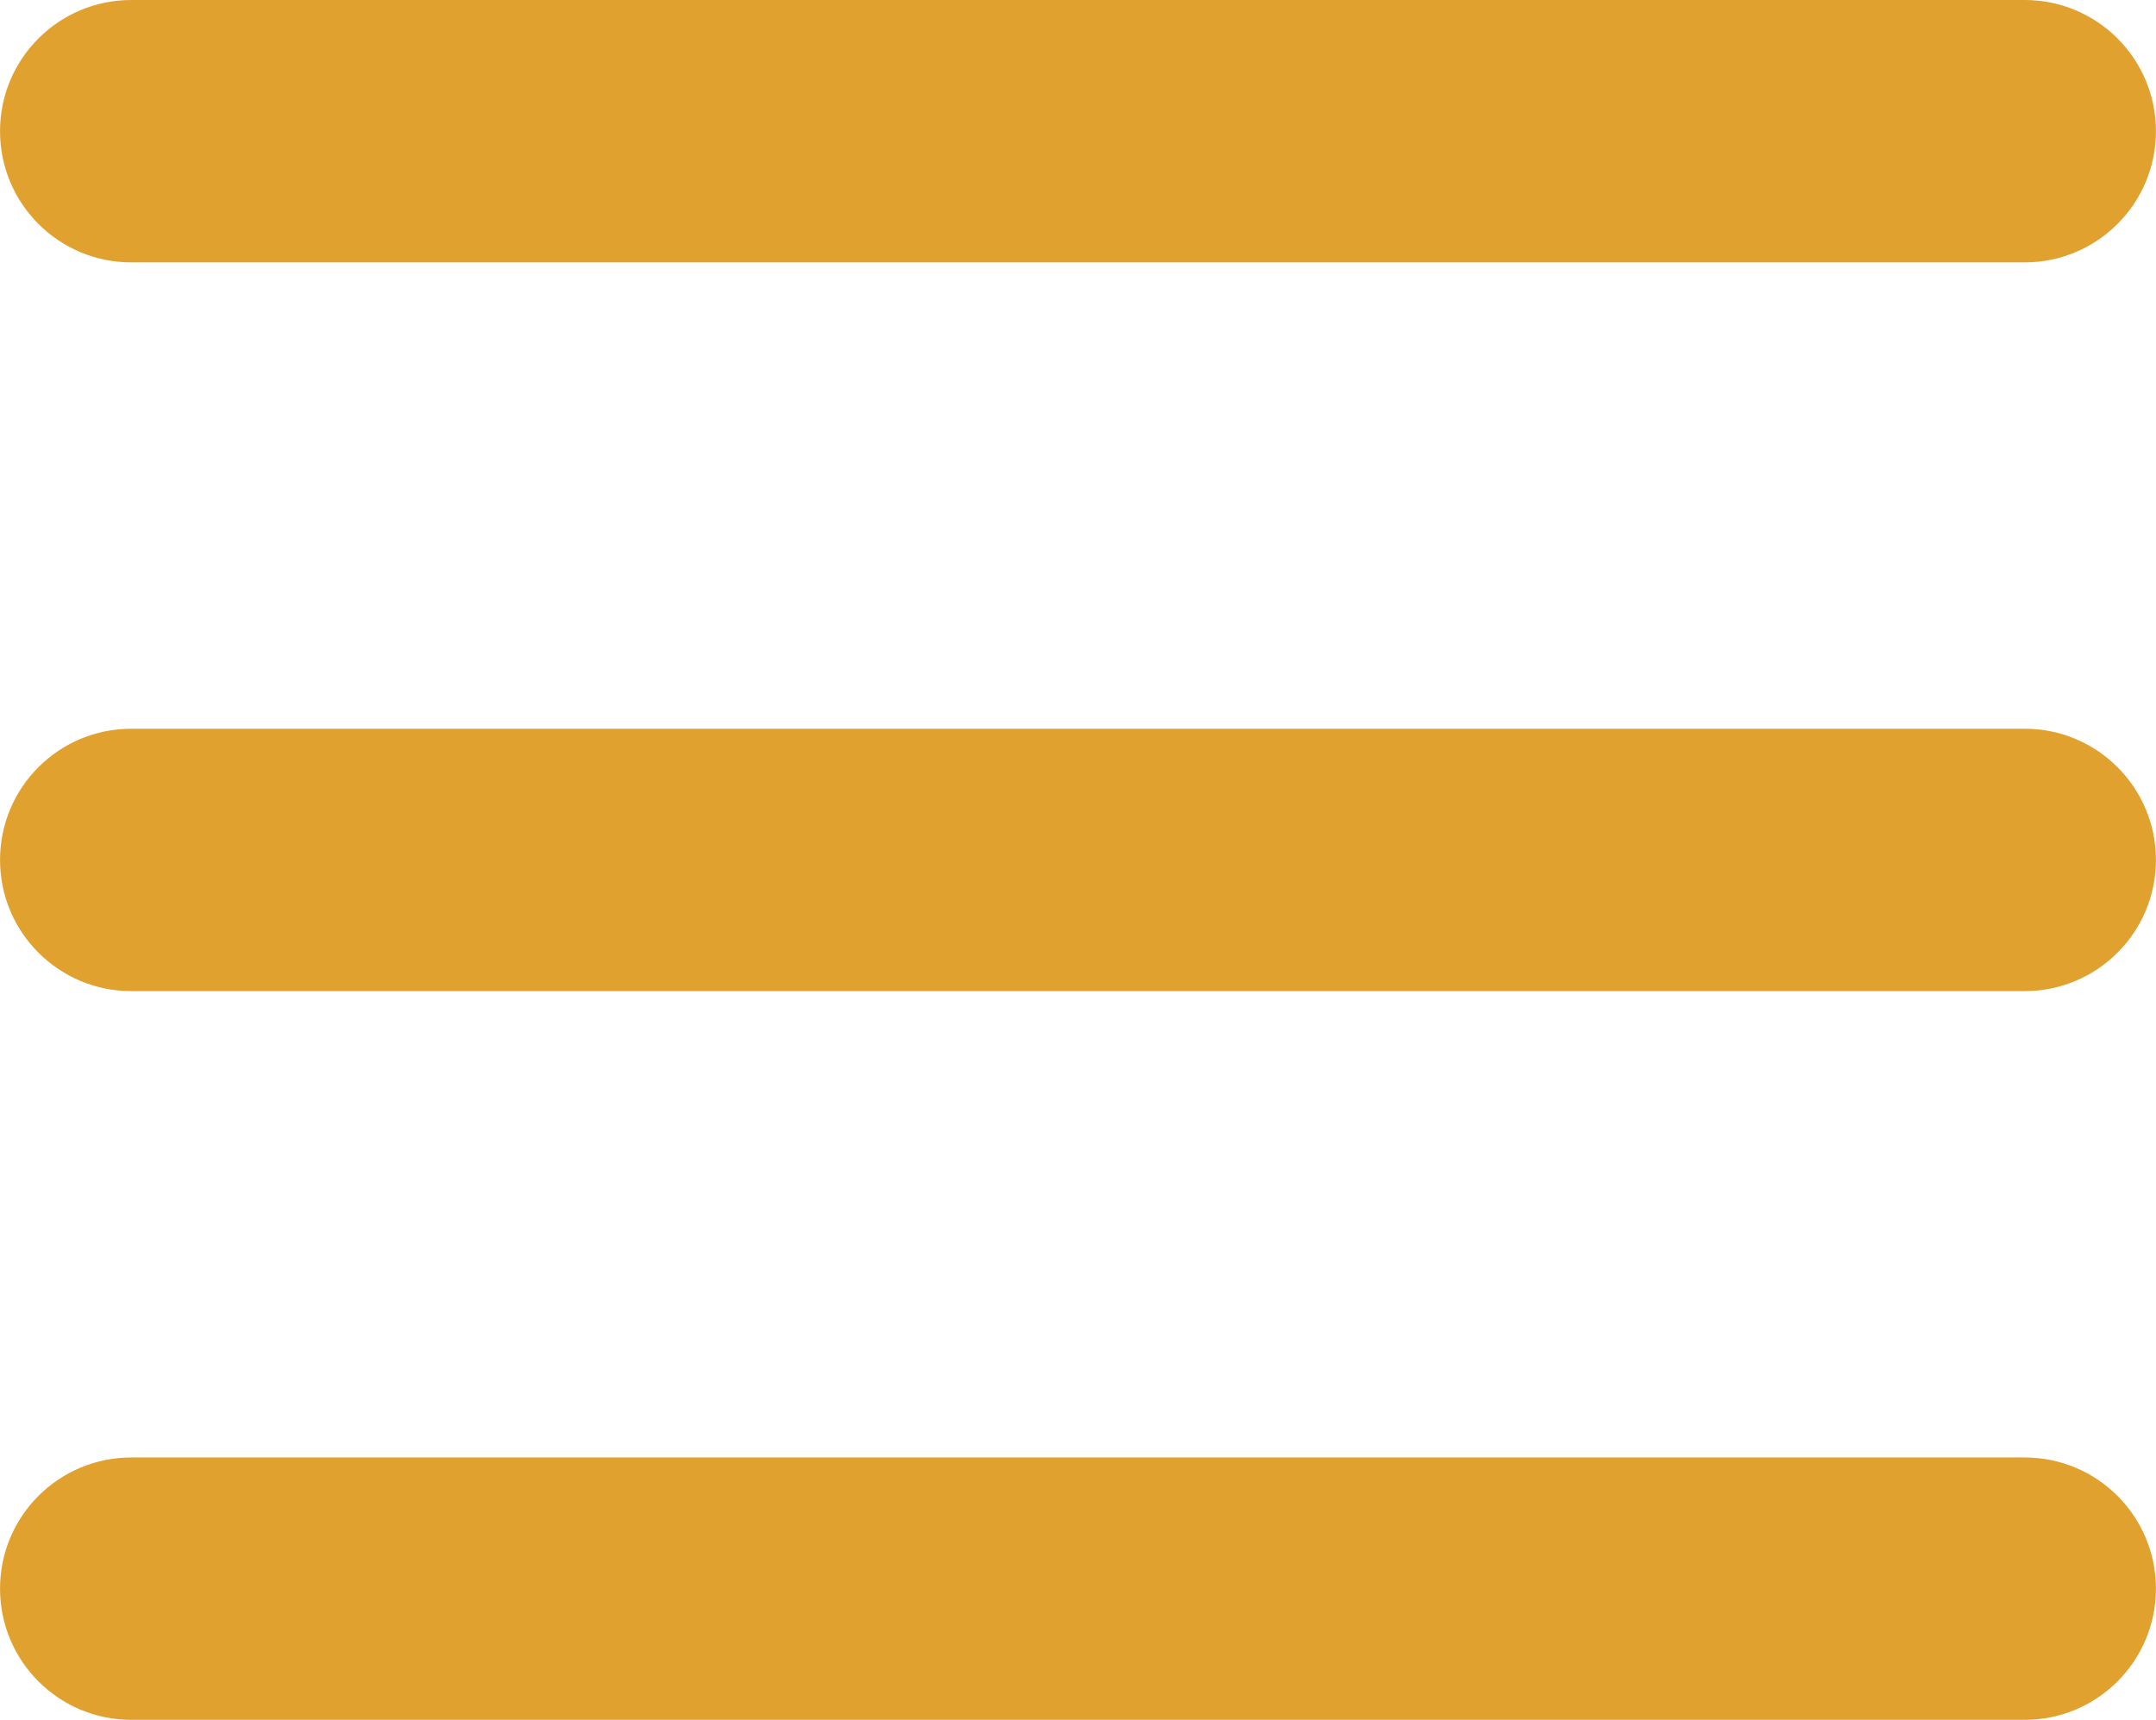
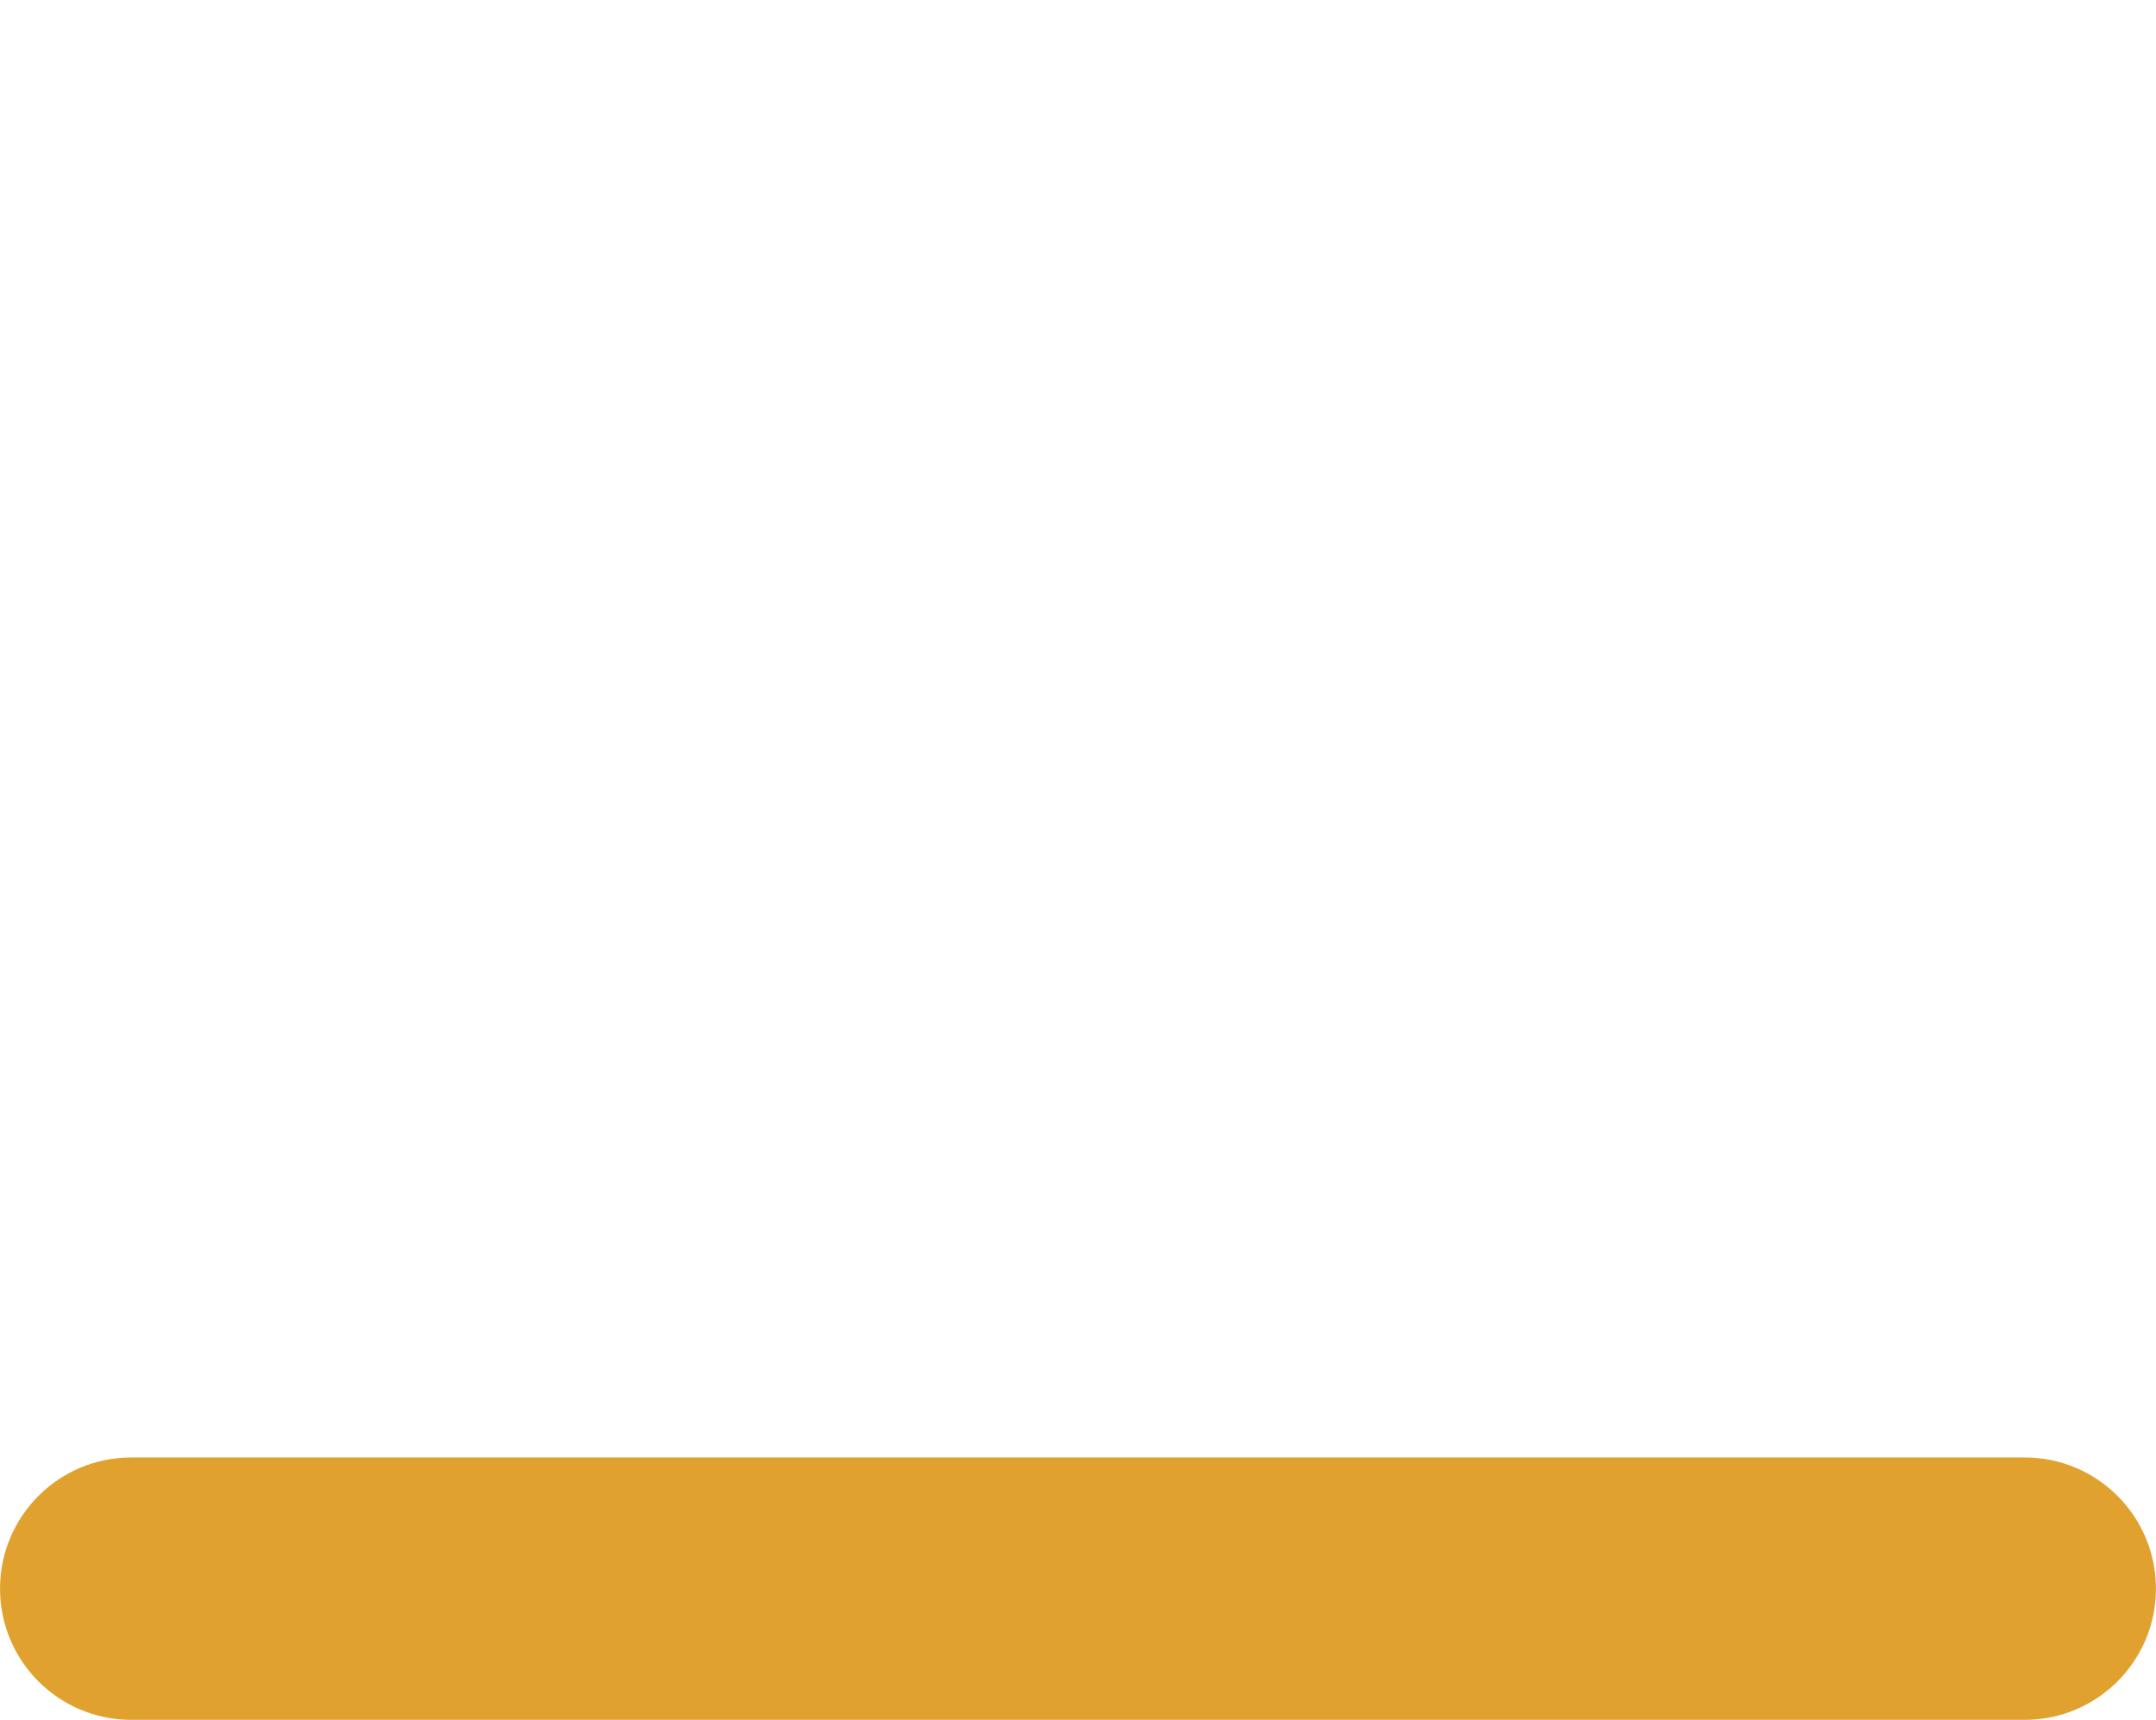
<svg xmlns="http://www.w3.org/2000/svg" viewBox="0 0 71.00 56.65" data-guides="{&quot;vertical&quot;:[],&quot;horizontal&quot;:[]}">
-   <path fill="#e1a12f" class="st0" x="0" y="0" width="71.22" height="8.67" rx="4.321" ry="4.321" id="tSvg6e7ac6b2f7" title="Rectangle 1" fill-opacity="1" stroke="none" stroke-opacity="1" d="M0.001 4.322C0.001 1.935 1.935 0 4.322 0H66.677C69.063 0 70.998 1.935 70.998 4.322V4.322C70.998 6.708 69.063 8.643 66.677 8.643H4.322C1.935 8.643 0.001 6.708 0.001 4.322Z" />
-   <path fill="#e1a12f" class="st0" x="0" y="24.08" width="71.22" height="8.67" rx="4.321" ry="4.321" id="tSvg3723daaf30" title="Rectangle 2" fill-opacity="1" stroke="none" stroke-opacity="1" d="M0.001 28.326C0.001 25.94 1.935 24.005 4.322 24.005H66.677C69.063 24.005 70.998 25.94 70.998 28.326H70.998C70.998 30.713 69.063 32.648 66.677 32.648H4.322C1.935 32.648 0.001 30.713 0.001 28.326Z" />
  <path fill="#e1a12f" class="st0" x="0" y="48.16" width="71.22" height="8.67" rx="4.321" ry="4.321" id="tSvg590084bc78" title="Rectangle 3" fill-opacity="1" stroke="none" stroke-opacity="1" d="M0.001 52.331C0.001 49.944 1.935 48.01 4.322 48.01H66.677C69.063 48.01 70.998 49.944 70.998 52.331V52.331C70.998 54.718 69.063 56.653 66.677 56.653H4.322C1.935 56.653 0.001 54.718 0.001 52.331Z" />
  <defs />
</svg>